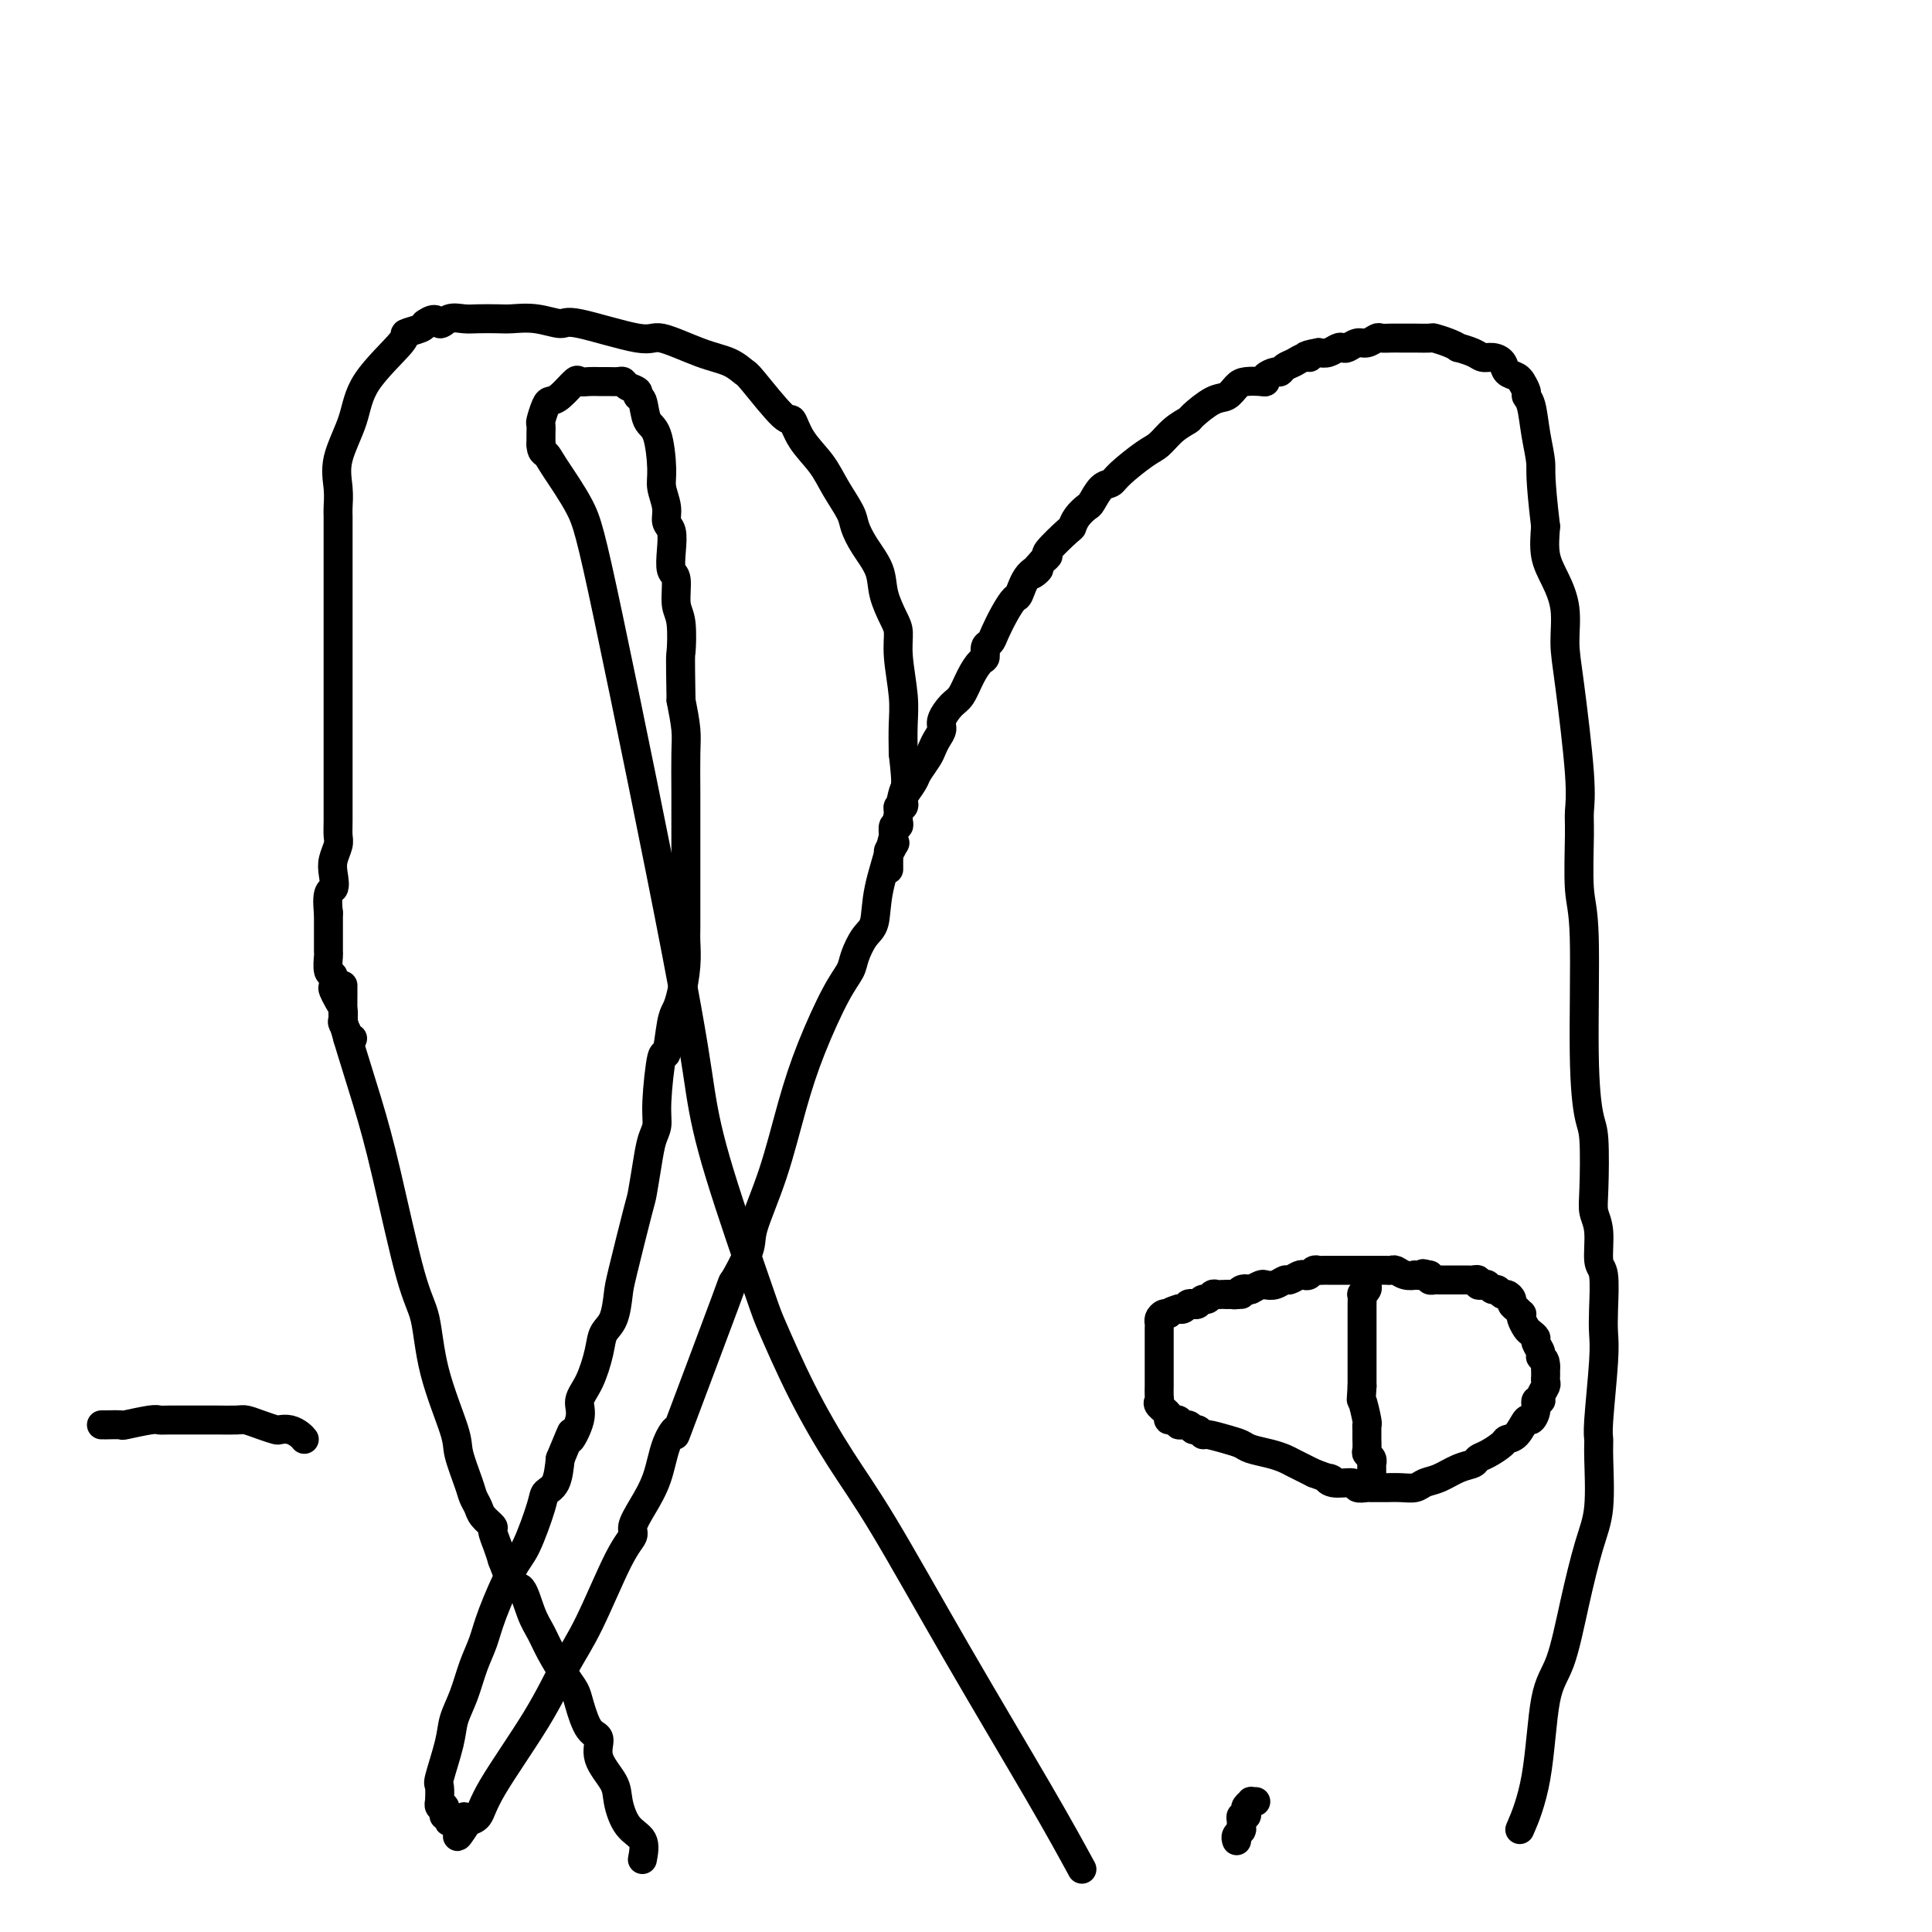
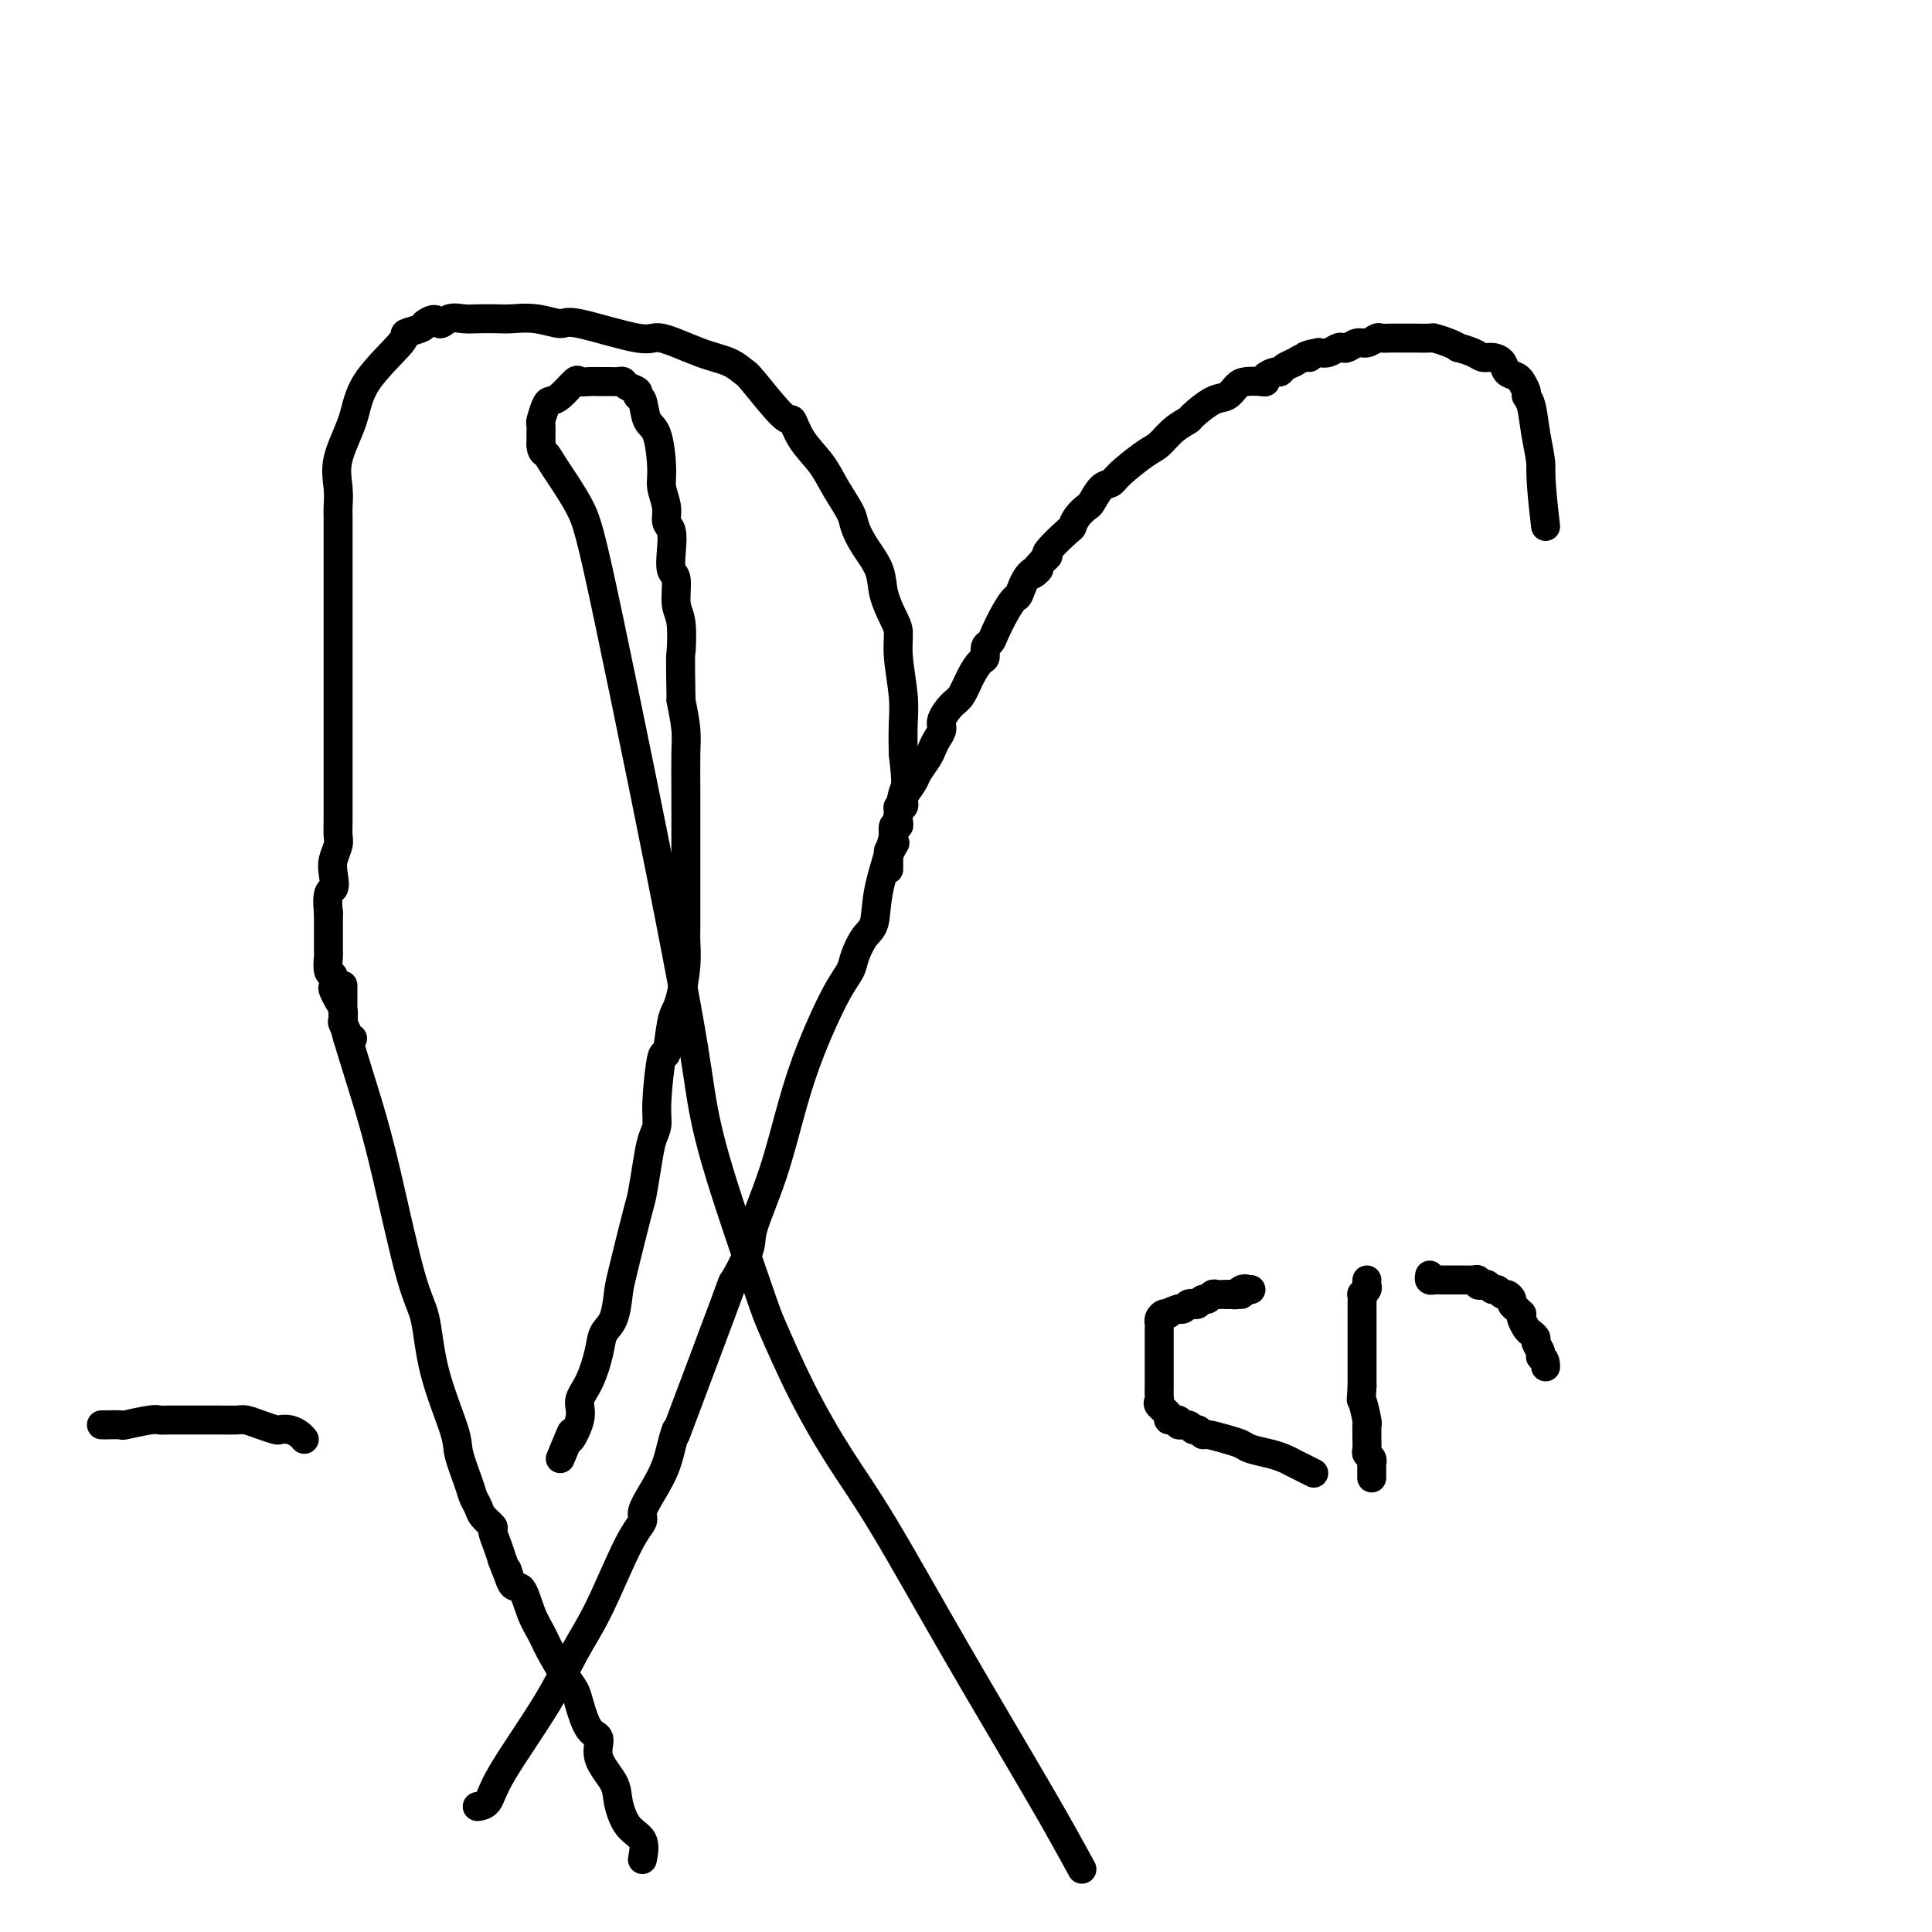
<svg xmlns="http://www.w3.org/2000/svg" viewBox="0 0 400 400" version="1.1">
  <g fill="none" stroke="#000000" stroke-width="6" stroke-linecap="round" stroke-linejoin="round">
    <path d="M73,215c-0.453,0.057 -0.905,0.114 -1,0c-0.095,-0.114 0.168,-0.400 0,-1c-0.168,-0.600 -0.767,-1.513 -1,-2c-0.233,-0.487 -0.101,-0.549 0,-1c0.101,-0.451 0.172,-1.291 0,-2c-0.172,-0.709 -0.586,-1.287 -1,-2c-0.414,-0.713 -0.829,-1.561 -1,-2c-0.171,-0.439 -0.098,-0.468 0,-1c0.098,-0.532 0.223,-1.566 0,-2c-0.223,-0.434 -0.792,-0.266 -1,-1c-0.208,-0.734 -0.056,-2.368 0,-3c0.056,-0.632 0.015,-0.262 0,-1c-0.015,-0.738 -0.004,-2.583 0,-4c0.004,-1.417 0.001,-2.405 0,-3c-0.001,-0.595 -0.001,-0.798 0,-1" />
    <path d="M68,189c-0.551,-5.010 0.570,-4.535 1,-5c0.430,-0.465 0.168,-1.870 0,-3c-0.168,-1.130 -0.241,-1.986 0,-3c0.241,-1.014 0.797,-2.185 1,-3c0.203,-0.815 0.054,-1.273 0,-2c-0.054,-0.727 -0.015,-1.723 0,-3c0.015,-1.277 0.004,-2.836 0,-4c-0.004,-1.164 -0.001,-1.933 0,-3c0.001,-1.067 0.000,-2.433 0,-4c-0.000,-1.567 -0.000,-3.337 0,-4c0.000,-0.663 0.000,-0.220 0,-2c-0.000,-1.780 -0.000,-5.783 0,-8c0.000,-2.217 0.000,-2.647 0,-4c-0.000,-1.353 -0.000,-3.627 0,-5c0.000,-1.373 -0.000,-1.845 0,-3c0.000,-1.155 0.000,-2.993 0,-4c-0.000,-1.007 -0.000,-1.181 0,-2c0.000,-0.819 0.000,-2.282 0,-4c-0.000,-1.718 -0.000,-3.691 0,-5c0.000,-1.309 0.001,-1.955 0,-3c-0.001,-1.045 -0.003,-2.489 0,-4c0.003,-1.511 0.011,-3.091 0,-4c-0.011,-0.909 -0.041,-1.148 0,-2c0.041,-0.852 0.153,-2.316 0,-4c-0.153,-1.684 -0.569,-3.589 0,-6c0.569,-2.411 2.124,-5.328 3,-8c0.876,-2.672 1.072,-5.097 3,-8c1.928,-2.903 5.589,-6.283 7,-8c1.411,-1.717 0.572,-1.770 1,-2c0.428,-0.230 2.122,-0.637 3,-1c0.878,-0.363 0.939,-0.681 1,-1" />
    <path d="M88,67c2.454,-1.796 2.590,-0.285 3,0c0.410,0.285 1.094,-0.655 2,-1c0.906,-0.345 2.032,-0.094 3,0c0.968,0.094 1.776,0.030 3,0c1.224,-0.030 2.864,-0.025 4,0c1.136,0.025 1.768,0.071 3,0c1.232,-0.071 3.063,-0.260 5,0c1.937,0.260 3.980,0.969 5,1c1.020,0.031 1.018,-0.617 4,0c2.982,0.617 8.950,2.498 12,3c3.050,0.502 3.183,-0.377 5,0c1.817,0.377 5.317,2.008 8,3c2.683,0.992 4.550,1.345 6,2c1.450,0.655 2.484,1.612 3,2c0.516,0.388 0.515,0.206 2,2c1.485,1.794 4.455,5.563 6,7c1.545,1.437 1.664,0.541 2,1c0.336,0.459 0.887,2.271 2,4c1.113,1.729 2.786,3.374 4,5c1.214,1.626 1.968,3.231 3,5c1.032,1.769 2.341,3.700 3,5c0.659,1.300 0.666,1.969 1,3c0.334,1.031 0.994,2.424 2,4c1.006,1.576 2.360,3.334 3,5c0.640,1.666 0.568,3.238 1,5c0.432,1.762 1.370,3.712 2,5c0.630,1.288 0.953,1.914 1,3c0.047,1.086 -0.183,2.631 0,5c0.183,2.369 0.780,5.561 1,8c0.220,2.439 0.063,4.125 0,6c-0.063,1.875 -0.031,3.937 0,6" />
-     <path d="M187,156c0.849,7.295 0.470,6.533 0,8c-0.470,1.467 -1.033,5.162 -2,9c-0.967,3.838 -2.338,7.818 -3,11c-0.662,3.182 -0.615,5.567 -1,7c-0.385,1.433 -1.201,1.915 -2,3c-0.799,1.085 -1.581,2.772 -2,4c-0.419,1.228 -0.473,1.996 -1,3c-0.527,1.004 -1.525,2.243 -3,5c-1.475,2.757 -3.425,7.031 -5,11c-1.575,3.969 -2.773,7.634 -4,12c-1.227,4.366 -2.481,9.434 -4,14c-1.519,4.566 -3.302,8.629 -4,11c-0.698,2.371 -0.311,3.049 -1,5c-0.689,1.951 -2.454,5.173 -3,6c-0.546,0.827 0.125,-0.742 -2,5c-2.125,5.742 -7.048,18.793 -9,24c-1.952,5.207 -0.934,2.568 -1,2c-0.066,-0.568 -1.217,0.935 -2,3c-0.783,2.065 -1.197,4.690 -2,7c-0.803,2.310 -1.995,4.303 -3,6c-1.005,1.697 -1.822,3.096 -2,4c-0.178,0.904 0.281,1.311 0,2c-0.281,0.689 -1.304,1.660 -3,5c-1.696,3.340 -4.064,9.049 -6,13c-1.936,3.951 -3.440,6.145 -5,9c-1.560,2.855 -3.175,6.373 -6,11c-2.825,4.627 -6.860,10.364 -9,14c-2.140,3.636 -2.384,5.171 -3,6c-0.616,0.829 -1.605,0.951 -2,1c-0.395,0.049 -0.198,0.024 0,0" />
-     <path d="M97,377c-4.045,6.343 -1.659,1.701 -1,0c0.659,-1.701 -0.411,-0.460 -1,0c-0.589,0.460 -0.697,0.138 -1,0c-0.303,-0.138 -0.799,-0.092 -1,0c-0.201,0.092 -0.105,0.231 0,0c0.105,-0.231 0.221,-0.831 0,-1c-0.221,-0.169 -0.777,0.094 -1,0c-0.223,-0.094 -0.112,-0.544 0,-1c0.112,-0.456 0.227,-0.918 0,-1c-0.227,-0.082 -0.795,0.215 -1,0c-0.205,-0.215 -0.048,-0.941 0,-1c0.048,-0.059 -0.013,0.551 0,0c0.013,-0.551 0.101,-2.263 0,-3c-0.101,-0.737 -0.389,-0.500 0,-2c0.389,-1.500 1.456,-4.739 2,-7c0.544,-2.261 0.567,-3.545 1,-5c0.433,-1.455 1.278,-3.082 2,-5c0.722,-1.918 1.323,-4.125 2,-6c0.677,-1.875 1.432,-3.416 2,-5c0.568,-1.584 0.949,-3.212 2,-6c1.051,-2.788 2.772,-6.737 4,-9c1.228,-2.263 1.965,-2.841 3,-5c1.035,-2.159 2.370,-5.898 3,-8c0.630,-2.102 0.554,-2.566 1,-3c0.446,-0.434 1.413,-0.838 2,-2c0.587,-1.162 0.793,-3.081 1,-5" />
+     <path d="M187,156c0.849,7.295 0.470,6.533 0,8c-0.470,1.467 -1.033,5.162 -2,9c-0.967,3.838 -2.338,7.818 -3,11c-0.662,3.182 -0.615,5.567 -1,7c-0.385,1.433 -1.201,1.915 -2,3c-0.799,1.085 -1.581,2.772 -2,4c-0.419,1.228 -0.473,1.996 -1,3c-0.527,1.004 -1.525,2.243 -3,5c-1.475,2.757 -3.425,7.031 -5,11c-1.575,3.969 -2.773,7.634 -4,12c-1.227,4.366 -2.481,9.434 -4,14c-1.519,4.566 -3.302,8.629 -4,11c-0.698,2.371 -0.311,3.049 -1,5c-0.689,1.951 -2.454,5.173 -3,6c-0.546,0.827 0.125,-0.742 -2,5c-2.125,5.742 -7.048,18.793 -9,24c-1.952,5.207 -0.934,2.568 -1,2c-0.783,2.065 -1.197,4.690 -2,7c-0.803,2.310 -1.995,4.303 -3,6c-1.005,1.697 -1.822,3.096 -2,4c-0.178,0.904 0.281,1.311 0,2c-0.281,0.689 -1.304,1.660 -3,5c-1.696,3.340 -4.064,9.049 -6,13c-1.936,3.951 -3.440,6.145 -5,9c-1.560,2.855 -3.175,6.373 -6,11c-2.825,4.627 -6.860,10.364 -9,14c-2.140,3.636 -2.384,5.171 -3,6c-0.616,0.829 -1.605,0.951 -2,1c-0.395,0.049 -0.198,0.024 0,0" />
    <path d="M116,302c3.728,-9.071 2.050,-4.747 2,-4c-0.050,0.747 1.530,-2.082 2,-4c0.470,-1.918 -0.169,-2.923 0,-4c0.169,-1.077 1.145,-2.225 2,-4c0.855,-1.775 1.589,-4.178 2,-6c0.411,-1.822 0.499,-3.063 1,-4c0.501,-0.937 1.415,-1.571 2,-3c0.585,-1.429 0.839,-3.655 1,-5c0.161,-1.345 0.228,-1.809 1,-5c0.772,-3.191 2.249,-9.109 3,-12c0.751,-2.891 0.775,-2.756 1,-4c0.225,-1.244 0.652,-3.866 1,-6c0.348,-2.134 0.618,-3.778 1,-5c0.382,-1.222 0.876,-2.022 1,-3c0.124,-0.978 -0.121,-2.135 0,-5c0.121,-2.865 0.610,-7.440 1,-9c0.390,-1.560 0.683,-0.106 1,-1c0.317,-0.894 0.659,-4.134 1,-6c0.341,-1.866 0.680,-2.356 1,-3c0.320,-0.644 0.622,-1.440 1,-3c0.378,-1.560 0.833,-3.883 1,-6c0.167,-2.117 0.045,-4.028 0,-5c-0.045,-0.972 -0.012,-1.006 0,-3c0.012,-1.994 0.003,-5.947 0,-8c-0.003,-2.053 -0.001,-2.205 0,-3c0.001,-0.795 0.001,-2.234 0,-4c-0.001,-1.766 -0.003,-3.860 0,-6c0.003,-2.140 0.011,-4.326 0,-7c-0.011,-2.674 -0.041,-5.835 0,-8c0.041,-2.165 0.155,-3.333 0,-5c-0.155,-1.667 -0.577,-3.834 -1,-6" />
    <path d="M141,145c-0.172,-10.454 -0.102,-9.089 0,-10c0.102,-0.911 0.237,-4.098 0,-6c-0.237,-1.902 -0.847,-2.520 -1,-4c-0.153,-1.480 0.151,-3.824 0,-5c-0.151,-1.176 -0.757,-1.185 -1,-2c-0.243,-0.815 -0.121,-2.438 0,-4c0.121,-1.562 0.243,-3.064 0,-4c-0.243,-0.936 -0.852,-1.305 -1,-2c-0.148,-0.695 0.164,-1.717 0,-3c-0.164,-1.283 -0.803,-2.827 -1,-4c-0.197,-1.173 0.048,-1.974 0,-4c-0.048,-2.026 -0.389,-5.278 -1,-7c-0.611,-1.722 -1.491,-1.914 -2,-3c-0.509,-1.086 -0.647,-3.065 -1,-4c-0.353,-0.935 -0.920,-0.825 -1,-1c-0.080,-0.175 0.326,-0.635 0,-1c-0.326,-0.365 -1.386,-0.634 -2,-1c-0.614,-0.366 -0.783,-0.830 -1,-1c-0.217,-0.170 -0.482,-0.045 -1,0c-0.518,0.045 -1.289,0.009 -2,0c-0.711,-0.009 -1.363,0.008 -2,0c-0.637,-0.008 -1.260,-0.041 -2,0c-0.740,0.041 -1.599,0.155 -2,0c-0.401,-0.155 -0.346,-0.581 -1,0c-0.654,0.581 -2.018,2.168 -3,3c-0.982,0.832 -1.584,0.908 -2,1c-0.416,0.092 -0.647,0.199 -1,1c-0.353,0.801 -0.826,2.297 -1,3c-0.174,0.703 -0.047,0.612 0,1c0.047,0.388 0.013,1.254 0,2c-0.013,0.746 -0.007,1.373 0,2" />
    <path d="M112,92c0.021,1.611 0.572,1.638 1,2c0.428,0.362 0.733,1.059 2,3c1.267,1.941 3.496,5.124 5,8c1.504,2.876 2.284,5.443 6,23c3.716,17.557 10.368,50.103 14,69c3.632,18.897 4.243,24.144 5,29c0.757,4.856 1.659,9.320 4,17c2.341,7.680 6.121,18.578 8,24c1.879,5.422 1.858,5.370 3,8c1.142,2.630 3.447,7.941 6,13c2.553,5.059 5.352,9.867 8,14c2.648,4.133 5.143,7.592 9,14c3.857,6.408 9.077,15.764 15,26c5.923,10.236 12.549,21.353 17,29c4.451,7.647 6.725,11.823 9,16" />
-     <path d="M315,378c-0.298,0.692 -0.597,1.384 0,0c0.597,-1.384 2.088,-4.844 3,-10c0.912,-5.156 1.243,-12.008 2,-16c0.757,-3.992 1.940,-5.124 3,-8c1.060,-2.876 1.997,-7.495 3,-12c1.003,-4.505 2.072,-8.896 3,-12c0.928,-3.104 1.717,-4.921 2,-8c0.283,-3.079 0.062,-7.422 0,-10c-0.062,-2.578 0.036,-3.393 0,-4c-0.036,-0.607 -0.205,-1.007 0,-4c0.205,-2.993 0.783,-8.580 1,-12c0.217,-3.420 0.073,-4.673 0,-6c-0.073,-1.327 -0.076,-2.728 0,-5c0.076,-2.272 0.230,-5.413 0,-7c-0.230,-1.587 -0.846,-1.619 -1,-3c-0.154,-1.381 0.152,-4.111 0,-6c-0.152,-1.889 -0.763,-2.935 -1,-4c-0.237,-1.065 -0.101,-2.147 0,-5c0.101,-2.853 0.167,-7.477 0,-10c-0.167,-2.523 -0.566,-2.944 -1,-5c-0.434,-2.056 -0.901,-5.746 -1,-13c-0.099,-7.254 0.171,-18.073 0,-24c-0.171,-5.927 -0.784,-6.961 -1,-10c-0.216,-3.039 -0.034,-8.081 0,-11c0.034,-2.919 -0.080,-3.714 0,-5c0.080,-1.286 0.356,-3.064 0,-8c-0.356,-4.936 -1.343,-13.032 -2,-18c-0.657,-4.968 -0.986,-6.809 -1,-9c-0.014,-2.191 0.285,-4.732 0,-7c-0.285,-2.268 -1.154,-4.265 -2,-6c-0.846,-1.735 -1.670,-3.210 -2,-5c-0.330,-1.790 -0.165,-3.895 0,-6" />
    <path d="M320,109c-1.260,-10.559 -0.911,-11.458 -1,-13c-0.089,-1.542 -0.616,-3.727 -1,-6c-0.384,-2.273 -0.624,-4.632 -1,-6c-0.376,-1.368 -0.887,-1.743 -1,-2c-0.113,-0.257 0.173,-0.397 0,-1c-0.173,-0.603 -0.805,-1.671 -1,-2c-0.195,-0.329 0.047,0.080 0,0c-0.047,-0.080 -0.383,-0.648 -1,-1c-0.617,-0.352 -1.515,-0.489 -2,-1c-0.485,-0.511 -0.558,-1.395 -1,-2c-0.442,-0.605 -1.252,-0.932 -2,-1c-0.748,-0.068 -1.435,0.123 -2,0c-0.565,-0.123 -1.010,-0.558 -2,-1c-0.990,-0.442 -2.525,-0.889 -3,-1c-0.475,-0.111 0.111,0.114 0,0c-0.111,-0.114 -0.918,-0.566 -2,-1c-1.082,-0.434 -2.440,-0.848 -3,-1c-0.560,-0.152 -0.324,-0.041 -1,0c-0.676,0.041 -2.265,0.011 -3,0c-0.735,-0.011 -0.616,-0.004 -1,0c-0.384,0.004 -1.272,0.005 -2,0c-0.728,-0.005 -1.297,-0.016 -2,0c-0.703,0.016 -1.540,0.061 -2,0c-0.460,-0.061 -0.543,-0.226 -1,0c-0.457,0.226 -1.287,0.844 -2,1c-0.713,0.156 -1.307,-0.151 -2,0c-0.693,0.151 -1.484,0.759 -2,1c-0.516,0.241 -0.757,0.116 -1,0c-0.243,-0.116 -0.489,-0.224 -1,0c-0.511,0.224 -1.289,0.778 -2,1c-0.711,0.222 -1.356,0.111 -2,0" />
    <path d="M273,73c-4.130,0.704 -2.455,0.963 -2,1c0.455,0.037 -0.311,-0.149 -1,0c-0.689,0.149 -1.303,0.631 -2,1c-0.697,0.369 -1.479,0.624 -2,1c-0.521,0.376 -0.782,0.871 -1,1c-0.218,0.129 -0.394,-0.110 -1,0c-0.606,0.110 -1.643,0.567 -2,1c-0.357,0.433 -0.035,0.841 0,1c0.035,0.159 -0.219,0.068 -1,0c-0.781,-0.068 -2.091,-0.113 -3,0c-0.909,0.113 -1.418,0.383 -2,1c-0.582,0.617 -1.236,1.582 -2,2c-0.764,0.418 -1.636,0.290 -3,1c-1.364,0.710 -3.220,2.257 -4,3c-0.780,0.743 -0.485,0.681 -1,1c-0.515,0.319 -1.839,1.017 -3,2c-1.161,0.983 -2.159,2.250 -3,3c-0.841,0.750 -1.525,0.982 -3,2c-1.475,1.018 -3.742,2.821 -5,4c-1.258,1.179 -1.506,1.733 -2,2c-0.494,0.267 -1.232,0.247 -2,1c-0.768,0.753 -1.564,2.279 -2,3c-0.436,0.721 -0.510,0.638 -1,1c-0.490,0.362 -1.395,1.168 -2,2c-0.605,0.832 -0.911,1.690 -1,2c-0.089,0.310 0.038,0.073 -1,1c-1.038,0.927 -3.241,3.019 -4,4c-0.759,0.981 -0.074,0.852 0,1c0.074,0.148 -0.463,0.574 -1,1" />
    <path d="M216,116c-4.312,4.632 -1.592,2.713 -1,2c0.592,-0.713 -0.944,-0.220 -2,1c-1.056,1.220 -1.630,3.167 -2,4c-0.370,0.833 -0.534,0.551 -1,1c-0.466,0.449 -1.235,1.630 -2,3c-0.765,1.370 -1.528,2.929 -2,4c-0.472,1.071 -0.654,1.654 -1,2c-0.346,0.346 -0.855,0.457 -1,1c-0.145,0.543 0.075,1.520 0,2c-0.075,0.480 -0.445,0.464 -1,1c-0.555,0.536 -1.297,1.624 -2,3c-0.703,1.376 -1.368,3.040 -2,4c-0.632,0.960 -1.230,1.216 -2,2c-0.770,0.784 -1.711,2.096 -2,3c-0.289,0.904 0.073,1.401 0,2c-0.073,0.599 -0.582,1.300 -1,2c-0.418,0.700 -0.747,1.400 -1,2c-0.253,0.600 -0.432,1.102 -1,2c-0.568,0.898 -1.524,2.192 -2,3c-0.476,0.808 -0.471,1.130 -1,2c-0.529,0.870 -1.592,2.289 -2,3c-0.408,0.711 -0.162,0.715 0,1c0.162,0.285 0.239,0.849 0,1c-0.239,0.151 -0.795,-0.113 -1,0c-0.205,0.113 -0.059,0.603 0,1c0.059,0.397 0.030,0.702 0,1c-0.030,0.298 -0.060,0.591 0,1c0.060,0.409 0.212,0.934 0,1c-0.212,0.066 -0.788,-0.328 -1,0c-0.212,0.328 -0.061,1.380 0,2c0.061,0.620 0.030,0.810 0,1" />
    <path d="M185,174c-1.563,4.107 -0.471,1.874 0,1c0.471,-0.874 0.322,-0.389 0,0c-0.322,0.389 -0.818,0.682 -1,1c-0.182,0.318 -0.049,0.660 0,1c0.049,0.340 0.013,0.679 0,1c-0.013,0.321 -0.004,0.625 0,1c0.004,0.375 0.001,0.821 0,1c-0.001,0.179 -0.001,0.089 0,0" />
    <path d="M71,204c-0.001,0.413 -0.002,0.825 0,1c0.002,0.175 0.008,0.111 0,1c-0.008,0.889 -0.028,2.730 0,4c0.028,1.270 0.105,1.969 1,5c0.895,3.031 2.608,8.394 4,13c1.392,4.606 2.465,8.456 4,15c1.535,6.544 3.534,15.784 5,21c1.466,5.216 2.400,6.409 3,9c0.600,2.591 0.868,6.581 2,11c1.132,4.419 3.130,9.267 4,12c0.870,2.733 0.613,3.351 1,5c0.387,1.649 1.418,4.330 2,6c0.582,1.670 0.715,2.330 1,3c0.285,0.670 0.720,1.351 1,2c0.280,0.649 0.404,1.265 1,2c0.596,0.735 1.665,1.589 2,2c0.335,0.411 -0.064,0.380 0,1c0.064,0.620 0.590,1.891 1,3c0.410,1.109 0.705,2.054 1,3" />
    <path d="M104,323c2.357,6.303 1.251,2.559 1,2c-0.251,-0.559 0.355,2.067 1,3c0.645,0.933 1.331,0.171 2,1c0.669,0.829 1.321,3.247 2,5c0.679,1.753 1.386,2.840 2,4c0.614,1.160 1.137,2.391 2,4c0.863,1.609 2.068,3.595 3,5c0.932,1.405 1.592,2.230 2,3c0.408,0.770 0.565,1.487 1,3c0.435,1.513 1.149,3.824 2,5c0.851,1.176 1.840,1.218 2,2c0.160,0.782 -0.510,2.305 0,4c0.510,1.695 2.200,3.562 3,5c0.800,1.438 0.709,2.447 1,4c0.291,1.553 0.963,3.649 2,5c1.037,1.351 2.439,1.957 3,3c0.561,1.043 0.280,2.521 0,4" />
-     <path d="M256,381c0.030,0.089 0.061,0.179 0,0c-0.061,-0.179 -0.213,-0.626 0,-1c0.213,-0.374 0.793,-0.674 1,-1c0.207,-0.326 0.042,-0.679 0,-1c-0.042,-0.321 0.040,-0.611 0,-1c-0.040,-0.389 -0.203,-0.879 0,-1c0.203,-0.121 0.771,0.125 1,0c0.229,-0.125 0.118,-0.622 0,-1c-0.118,-0.378 -0.241,-0.637 0,-1c0.241,-0.363 0.848,-0.829 1,-1c0.152,-0.171 -0.151,-0.046 0,0c0.151,0.046 0.758,0.013 1,0c0.242,-0.013 0.121,-0.007 0,0" />
    <path d="M257,268c-0.612,-0.001 -1.225,-0.001 -2,0c-0.775,0.001 -1.713,0.004 -2,0c-0.287,-0.004 0.078,-0.016 0,0c-0.078,0.016 -0.598,0.061 -1,0c-0.402,-0.061 -0.685,-0.226 -1,0c-0.315,0.226 -0.662,0.844 -1,1c-0.338,0.156 -0.668,-0.151 -1,0c-0.332,0.151 -0.667,0.758 -1,1c-0.333,0.242 -0.664,0.117 -1,0c-0.336,-0.117 -0.678,-0.227 -1,0c-0.322,0.227 -0.625,0.792 -1,1c-0.375,0.208 -0.821,0.059 -1,0c-0.179,-0.059 -0.089,-0.030 0,0" />
    <path d="M244,271c-2.420,0.703 -1.969,0.962 -2,1c-0.031,0.038 -0.544,-0.145 -1,0c-0.456,0.145 -0.854,0.619 -1,1c-0.146,0.381 -0.039,0.668 0,1c0.039,0.332 0.010,0.707 0,1c-0.010,0.293 -0.003,0.502 0,1c0.003,0.498 0.001,1.284 0,2c-0.001,0.716 -0.000,1.360 0,2c0.000,0.640 -0.000,1.274 0,2c0.000,0.726 0.001,1.543 0,2c-0.001,0.457 -0.002,0.555 0,1c0.002,0.445 0.009,1.236 0,2c-0.009,0.764 -0.033,1.501 0,2c0.033,0.499 0.122,0.760 0,1c-0.122,0.240 -0.455,0.461 0,1c0.455,0.539 1.698,1.397 2,2c0.302,0.603 -0.336,0.950 0,1c0.336,0.050 1.648,-0.198 2,0c0.352,0.198 -0.256,0.842 0,1c0.256,0.158 1.375,-0.169 2,0c0.625,0.169 0.754,0.833 1,1c0.246,0.167 0.608,-0.162 1,0c0.392,0.162 0.813,0.817 1,1c0.187,0.183 0.139,-0.106 1,0c0.861,0.106 2.629,0.606 4,1c1.371,0.394 2.344,0.682 3,1c0.656,0.318 0.996,0.665 2,1c1.004,0.335 2.671,0.657 4,1c1.329,0.343 2.319,0.708 3,1c0.681,0.292 1.052,0.512 2,1c0.948,0.488 2.474,1.244 4,2" />
-     <path d="M272,305c5.322,2.018 3.629,1.062 3,1c-0.629,-0.062 -0.192,0.768 1,1c1.192,0.232 3.141,-0.134 4,0c0.859,0.134 0.630,0.768 1,1c0.370,0.232 1.340,0.062 2,0c0.660,-0.062 1.008,-0.017 1,0c-0.008,0.017 -0.374,0.005 0,0c0.374,-0.005 1.489,-0.005 2,0c0.511,0.005 0.418,0.013 1,0c0.582,-0.013 1.839,-0.049 3,0c1.161,0.049 2.227,0.182 3,0c0.773,-0.182 1.253,-0.679 2,-1c0.747,-0.321 1.760,-0.466 3,-1c1.240,-0.534 2.707,-1.456 4,-2c1.293,-0.544 2.412,-0.710 3,-1c0.588,-0.290 0.647,-0.705 1,-1c0.353,-0.295 1.002,-0.469 2,-1c0.998,-0.531 2.347,-1.419 3,-2c0.653,-0.581 0.610,-0.855 1,-1c0.390,-0.145 1.214,-0.162 2,-1c0.786,-0.838 1.535,-2.497 2,-3c0.465,-0.503 0.645,0.150 1,0c0.355,-0.150 0.883,-1.105 1,-2c0.117,-0.895 -0.179,-1.731 0,-2c0.179,-0.269 0.833,0.030 1,0c0.167,-0.030 -0.151,-0.389 0,-1c0.151,-0.611 0.773,-1.473 1,-2c0.227,-0.527 0.061,-0.719 0,-1c-0.061,-0.281 -0.016,-0.653 0,-1c0.016,-0.347 0.005,-0.671 0,-1c-0.005,-0.329 -0.002,-0.665 0,-1" />
    <path d="M320,283c0.066,-1.814 -0.770,-1.848 -1,-2c-0.230,-0.152 0.146,-0.421 0,-1c-0.146,-0.579 -0.813,-1.468 -1,-2c-0.187,-0.532 0.107,-0.707 0,-1c-0.107,-0.293 -0.617,-0.705 -1,-1c-0.383,-0.295 -0.641,-0.474 -1,-1c-0.359,-0.526 -0.818,-1.398 -1,-2c-0.182,-0.602 -0.086,-0.935 0,-1c0.086,-0.065 0.164,0.136 0,0c-0.164,-0.136 -0.569,-0.610 -1,-1c-0.431,-0.390 -0.889,-0.697 -1,-1c-0.111,-0.303 0.125,-0.602 0,-1c-0.125,-0.398 -0.611,-0.895 -1,-1c-0.389,-0.105 -0.681,0.182 -1,0c-0.319,-0.182 -0.664,-0.832 -1,-1c-0.336,-0.168 -0.664,0.147 -1,0c-0.336,-0.147 -0.682,-0.757 -1,-1c-0.318,-0.243 -0.610,-0.118 -1,0c-0.390,0.118 -0.878,0.228 -1,0c-0.122,-0.228 0.121,-0.793 0,-1c-0.121,-0.207 -0.605,-0.055 -1,0c-0.395,0.055 -0.701,0.015 -1,0c-0.299,-0.015 -0.591,-0.004 -1,0c-0.409,0.004 -0.936,0.001 -1,0c-0.064,-0.001 0.334,-0.000 0,0c-0.334,0.000 -1.400,0.001 -2,0c-0.600,-0.001 -0.735,-0.003 -1,0c-0.265,0.003 -0.659,0.011 -1,0c-0.341,-0.011 -0.630,-0.041 -1,0c-0.370,0.041 -0.820,0.155 -1,0c-0.180,-0.155 -0.090,-0.577 0,-1" />
-     <path d="M296,264c-2.419,-0.620 -0.966,-0.170 -1,0c-0.034,0.170 -1.553,0.060 -2,0c-0.447,-0.060 0.179,-0.069 0,0c-0.179,0.069 -1.161,0.215 -2,0c-0.839,-0.215 -1.534,-0.790 -2,-1c-0.466,-0.210 -0.702,-0.056 -1,0c-0.298,0.056 -0.656,0.015 -1,0c-0.344,-0.015 -0.673,-0.004 -1,0c-0.327,0.004 -0.652,0.001 -1,0c-0.348,-0.001 -0.718,-0.000 -1,0c-0.282,0.000 -0.475,0.000 -1,0c-0.525,-0.000 -1.384,-0.000 -2,0c-0.616,0.000 -0.991,0.000 -1,0c-0.009,-0.000 0.347,-0.000 0,0c-0.347,0.000 -1.399,0.000 -2,0c-0.601,-0.000 -0.753,-0.000 -1,0c-0.247,0.000 -0.591,0.000 -1,0c-0.409,-0.000 -0.883,-0.001 -1,0c-0.117,0.001 0.123,0.004 0,0c-0.123,-0.004 -0.611,-0.015 -1,0c-0.389,0.015 -0.681,0.055 -1,0c-0.319,-0.055 -0.667,-0.207 -1,0c-0.333,0.207 -0.652,0.772 -1,1c-0.348,0.228 -0.726,0.117 -1,0c-0.274,-0.117 -0.445,-0.241 -1,0c-0.555,0.241 -1.496,0.849 -2,1c-0.504,0.151 -0.572,-0.153 -1,0c-0.428,0.153 -1.218,0.763 -2,1c-0.782,0.237 -1.557,0.102 -2,0c-0.443,-0.102 -0.555,-0.172 -1,0c-0.445,0.172 -1.222,0.586 -2,1" />
    <path d="M259,267c-2.499,0.635 -1.248,0.223 -1,0c0.248,-0.223 -0.508,-0.256 -1,0c-0.492,0.256 -0.720,0.801 -1,1c-0.280,0.199 -0.611,0.053 -1,0c-0.389,-0.053 -0.835,-0.014 -1,0c-0.165,0.014 -0.047,0.004 0,0c0.047,-0.004 0.024,-0.002 0,0" />
    <path d="M283,265c-0.030,0.343 -0.061,0.686 0,1c0.061,0.314 0.212,0.599 0,1c-0.212,0.401 -0.789,0.917 -1,1c-0.211,0.083 -0.057,-0.268 0,0c0.057,0.268 0.015,1.156 0,2c-0.015,0.844 -0.004,1.644 0,2c0.004,0.356 0.001,0.269 0,1c-0.001,0.731 -0.000,2.279 0,3c0.000,0.721 0.000,0.616 0,1c-0.000,0.384 -0.000,1.258 0,2c0.000,0.742 0.000,1.354 0,2c-0.000,0.646 -0.000,1.328 0,2c0.000,0.672 0.000,1.335 0,2c-0.000,0.665 -0.000,1.333 0,2" />
    <path d="M282,287c-0.215,3.855 -0.254,2.491 0,3c0.254,0.509 0.800,2.891 1,4c0.200,1.109 0.054,0.945 0,1c-0.054,0.055 -0.015,0.329 0,1c0.015,0.671 0.008,1.738 0,2c-0.008,0.262 -0.016,-0.280 0,0c0.016,0.280 0.057,1.381 0,2c-0.057,0.619 -0.211,0.757 0,1c0.211,0.243 0.789,0.590 1,1c0.211,0.410 0.057,0.884 0,1c-0.057,0.116 -0.015,-0.127 0,0c0.015,0.127 0.004,0.622 0,1c-0.004,0.378 -0.001,0.637 0,1c0.001,0.363 0.000,0.828 0,1c-0.000,0.172 -0.000,0.049 0,0c0.000,-0.049 0.000,-0.025 0,0" />
    <path d="M21,295c0.515,-0.002 1.031,-0.004 1,0c-0.031,0.004 -0.608,0.015 0,0c0.608,-0.015 2.401,-0.057 3,0c0.599,0.057 0.005,0.211 1,0c0.995,-0.211 3.580,-0.789 5,-1c1.420,-0.211 1.677,-0.057 2,0c0.323,0.057 0.713,0.015 2,0c1.287,-0.015 3.471,-0.005 5,0c1.529,0.005 2.404,0.004 3,0c0.596,-0.004 0.913,-0.011 2,0c1.087,0.011 2.945,0.042 4,0c1.055,-0.042 1.308,-0.156 2,0c0.692,0.156 1.824,0.581 3,1c1.176,0.419 2.395,0.833 3,1c0.605,0.167 0.595,0.086 1,0c0.405,-0.086 1.224,-0.177 2,0c0.776,0.177 1.507,0.622 2,1c0.493,0.378 0.746,0.689 1,1" />
  </g>
</svg>